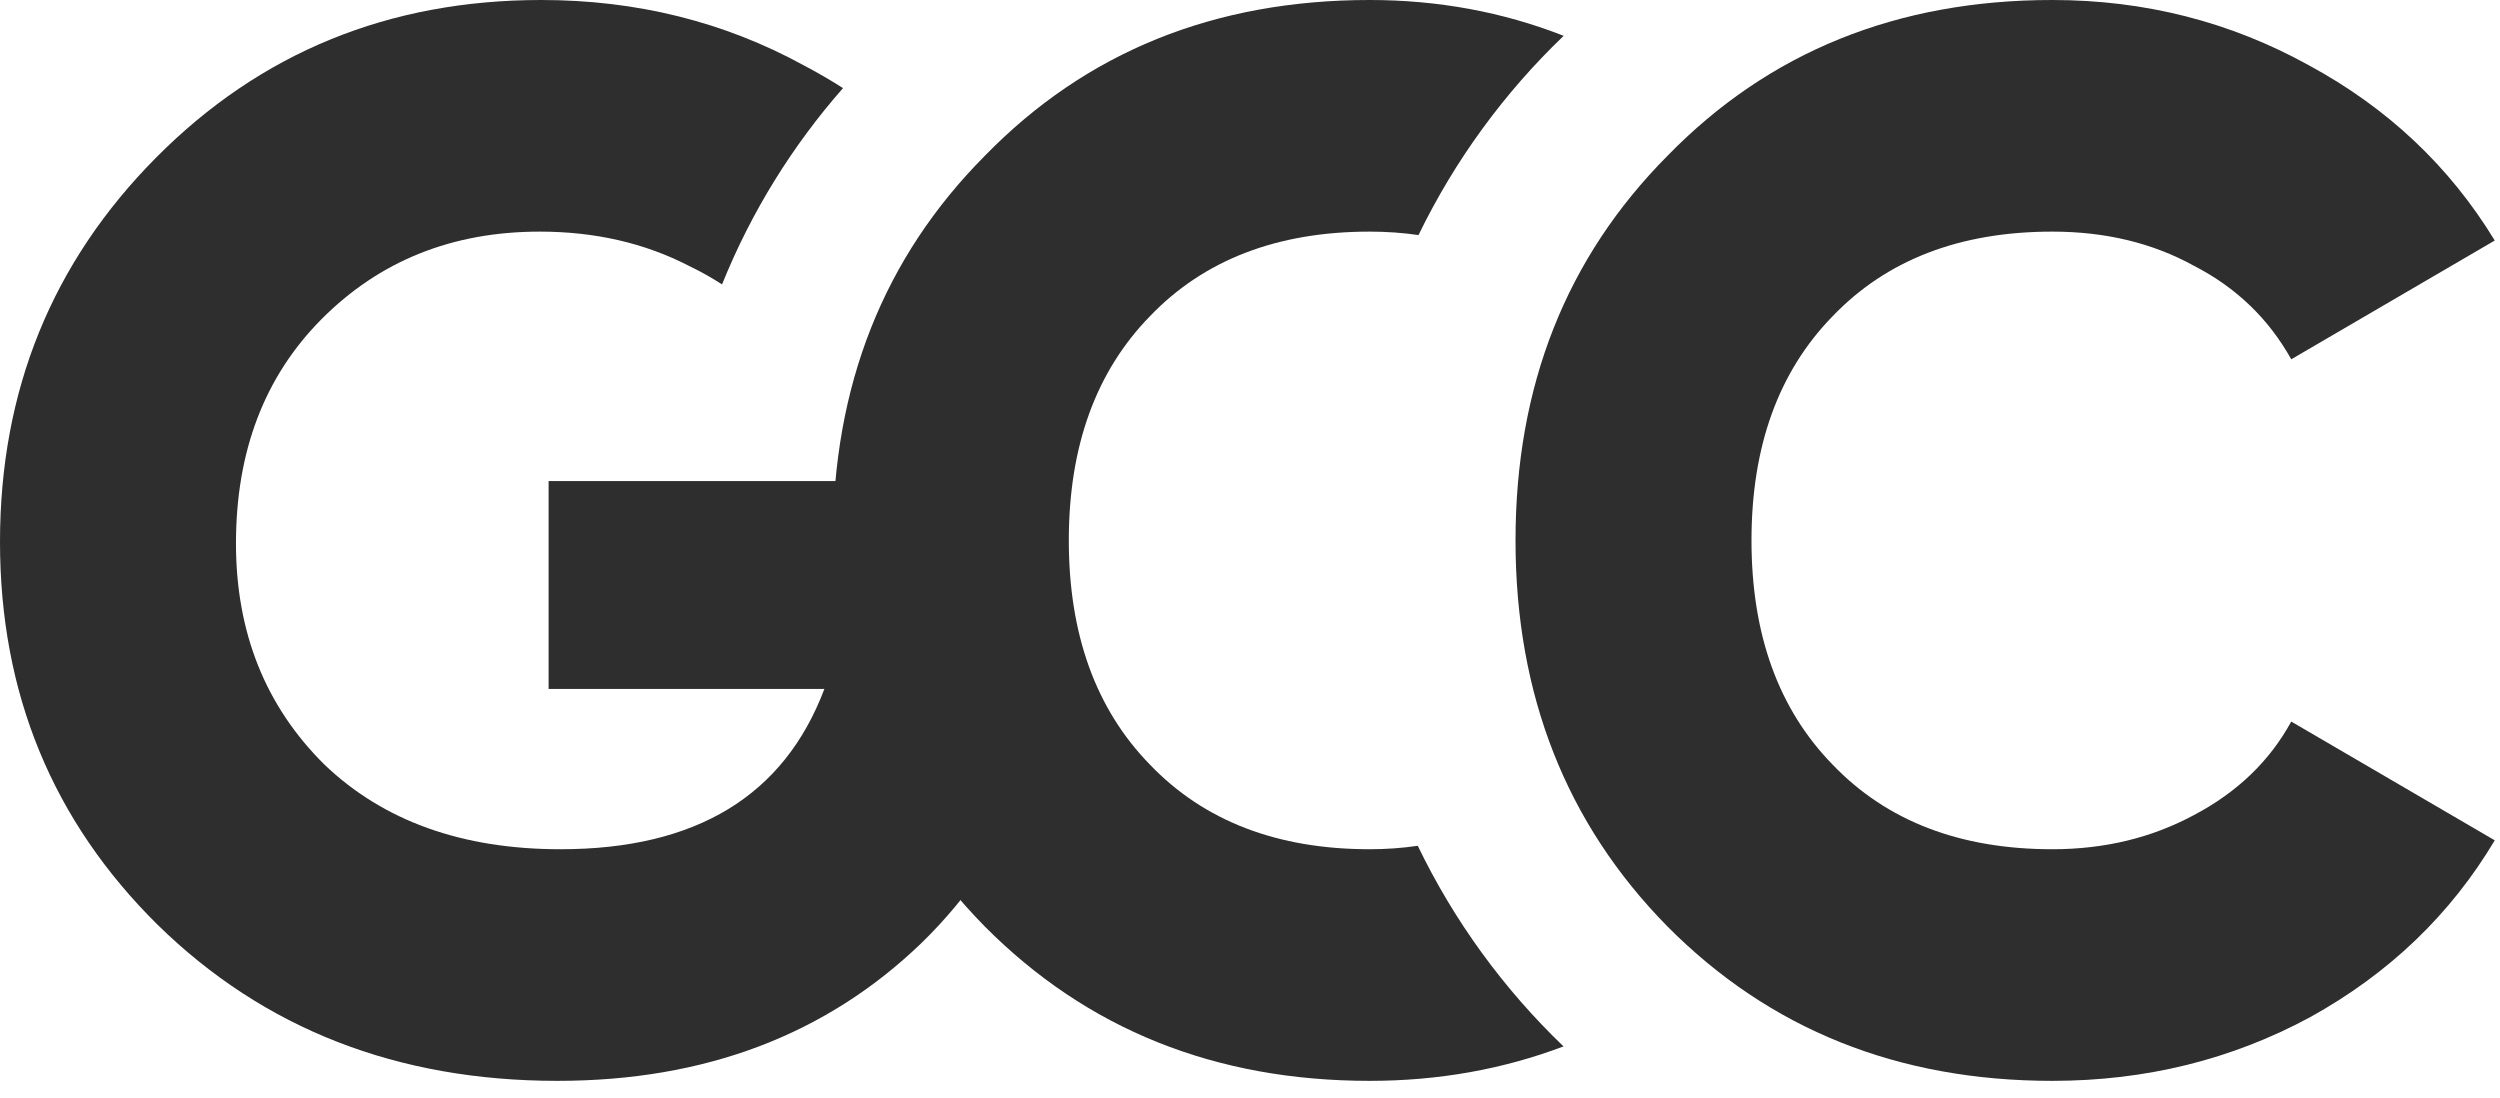
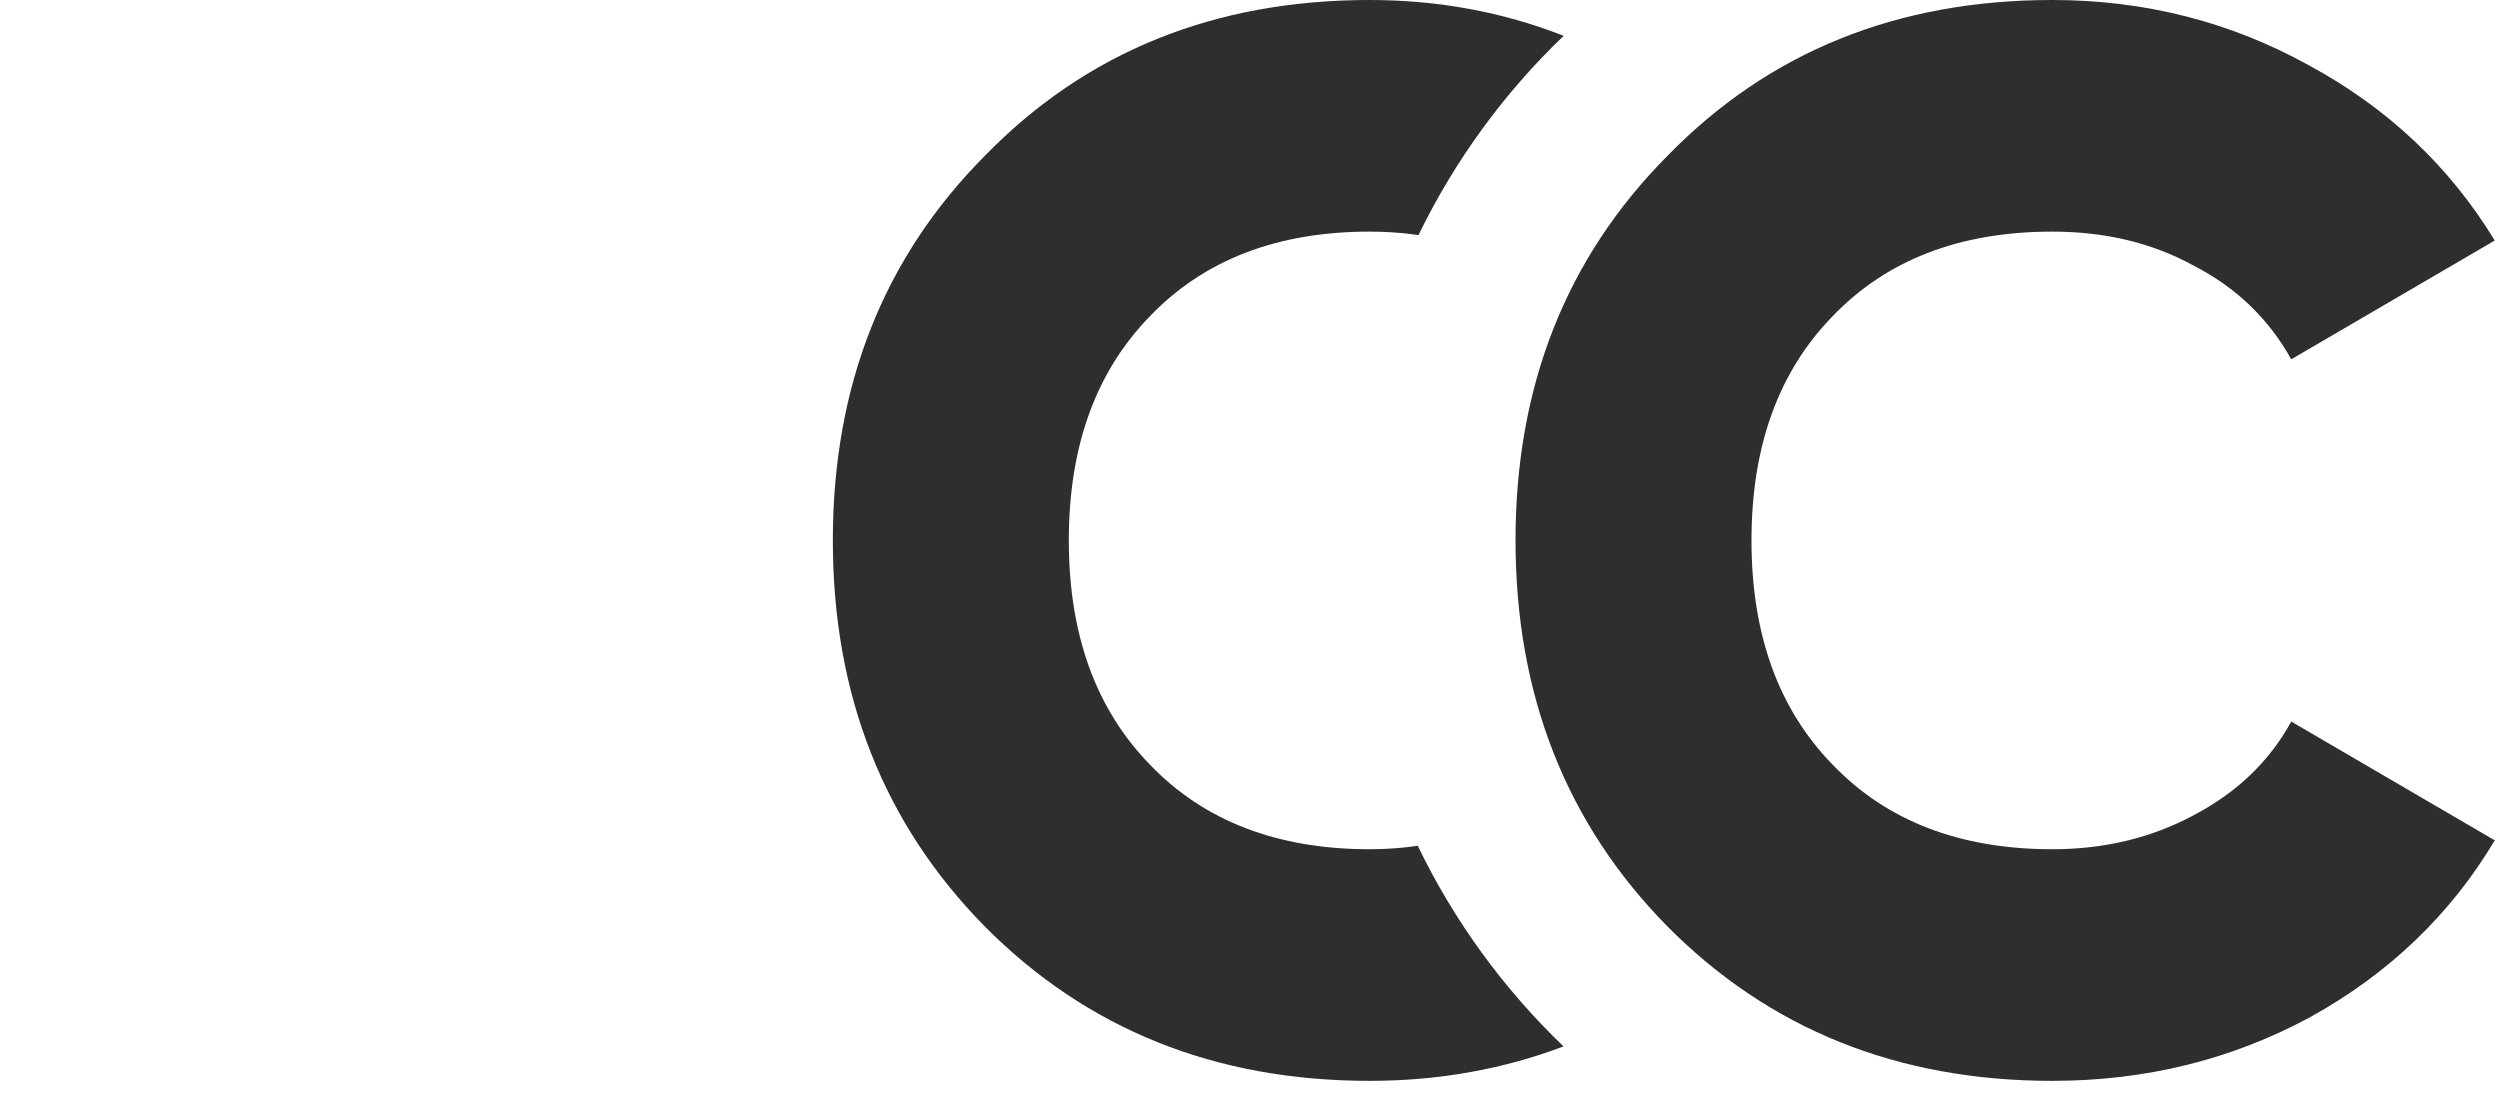
<svg xmlns="http://www.w3.org/2000/svg" width="82" height="36" viewBox="0 0 82 36" fill="none">
-   <path d="M23.683 9.329C24.64 6.953 25.99 4.78 27.651 2.89C27.238 2.627 26.809 2.378 26.363 2.143C23.751 0.714 20.881 0 17.753 0C12.754 0 8.546 1.721 5.127 5.162C1.709 8.603 0 12.807 0 17.774C0 22.742 1.725 26.93 5.176 30.339C8.659 33.747 13.028 35.452 18.285 35.452C23.122 35.452 27.105 33.942 30.233 30.923C33.393 27.839 34.973 23.764 34.973 18.7V15.778H17.994V22.596H27.04C25.718 26.102 22.832 27.855 18.381 27.855C15.157 27.855 12.577 26.93 10.642 25.079C8.707 23.164 7.74 20.745 7.74 17.823C7.74 14.804 8.675 12.353 10.545 10.47C12.448 8.555 14.834 7.597 17.704 7.597C19.51 7.597 21.139 7.97 22.59 8.717C22.979 8.904 23.343 9.108 23.683 9.329Z" fill="#2E2E2E" />
  <path d="M51.288 1.175C49.291 0.392 47.17 0 44.925 0C39.83 0 35.621 1.704 32.3 5.113C28.978 8.457 27.317 12.661 27.317 17.726C27.317 22.79 28.978 27.011 32.3 30.387C35.654 33.764 39.862 35.452 44.925 35.452C47.175 35.452 49.294 35.075 51.283 34.322C49.325 32.444 47.698 30.218 46.503 27.742C45.993 27.817 45.467 27.855 44.925 27.855C41.894 27.855 39.491 26.93 37.717 25.079C35.944 23.261 35.057 20.81 35.057 17.726C35.057 14.642 35.944 12.191 37.717 10.373C39.491 8.522 41.894 7.597 44.925 7.597C45.478 7.597 46.012 7.635 46.527 7.71C47.721 5.252 49.34 3.041 51.288 1.175Z" fill="#2E2E2E" />
  <path d="M67.316 35.452C62.254 35.452 58.045 33.764 54.691 30.387C51.37 27.011 49.709 22.79 49.709 17.726C49.709 12.661 51.37 8.457 54.691 5.113C58.013 1.704 62.221 0 67.316 0C70.348 0 73.153 0.714 75.733 2.143C78.313 3.539 80.345 5.454 81.828 7.889L75.153 11.785C74.411 10.454 73.347 9.431 71.96 8.717C70.606 7.97 69.058 7.597 67.316 7.597C64.285 7.597 61.883 8.522 60.109 10.373C58.335 12.191 57.449 14.642 57.449 17.726C57.449 20.81 58.335 23.261 60.109 25.079C61.883 26.93 64.285 27.855 67.316 27.855C69.026 27.855 70.573 27.482 71.96 26.735C73.379 25.988 74.443 24.965 75.153 23.667L81.828 27.563C80.377 29.998 78.362 31.929 75.782 33.358C73.202 34.754 70.38 35.452 67.316 35.452Z" fill="#2E2E2E" />
</svg>